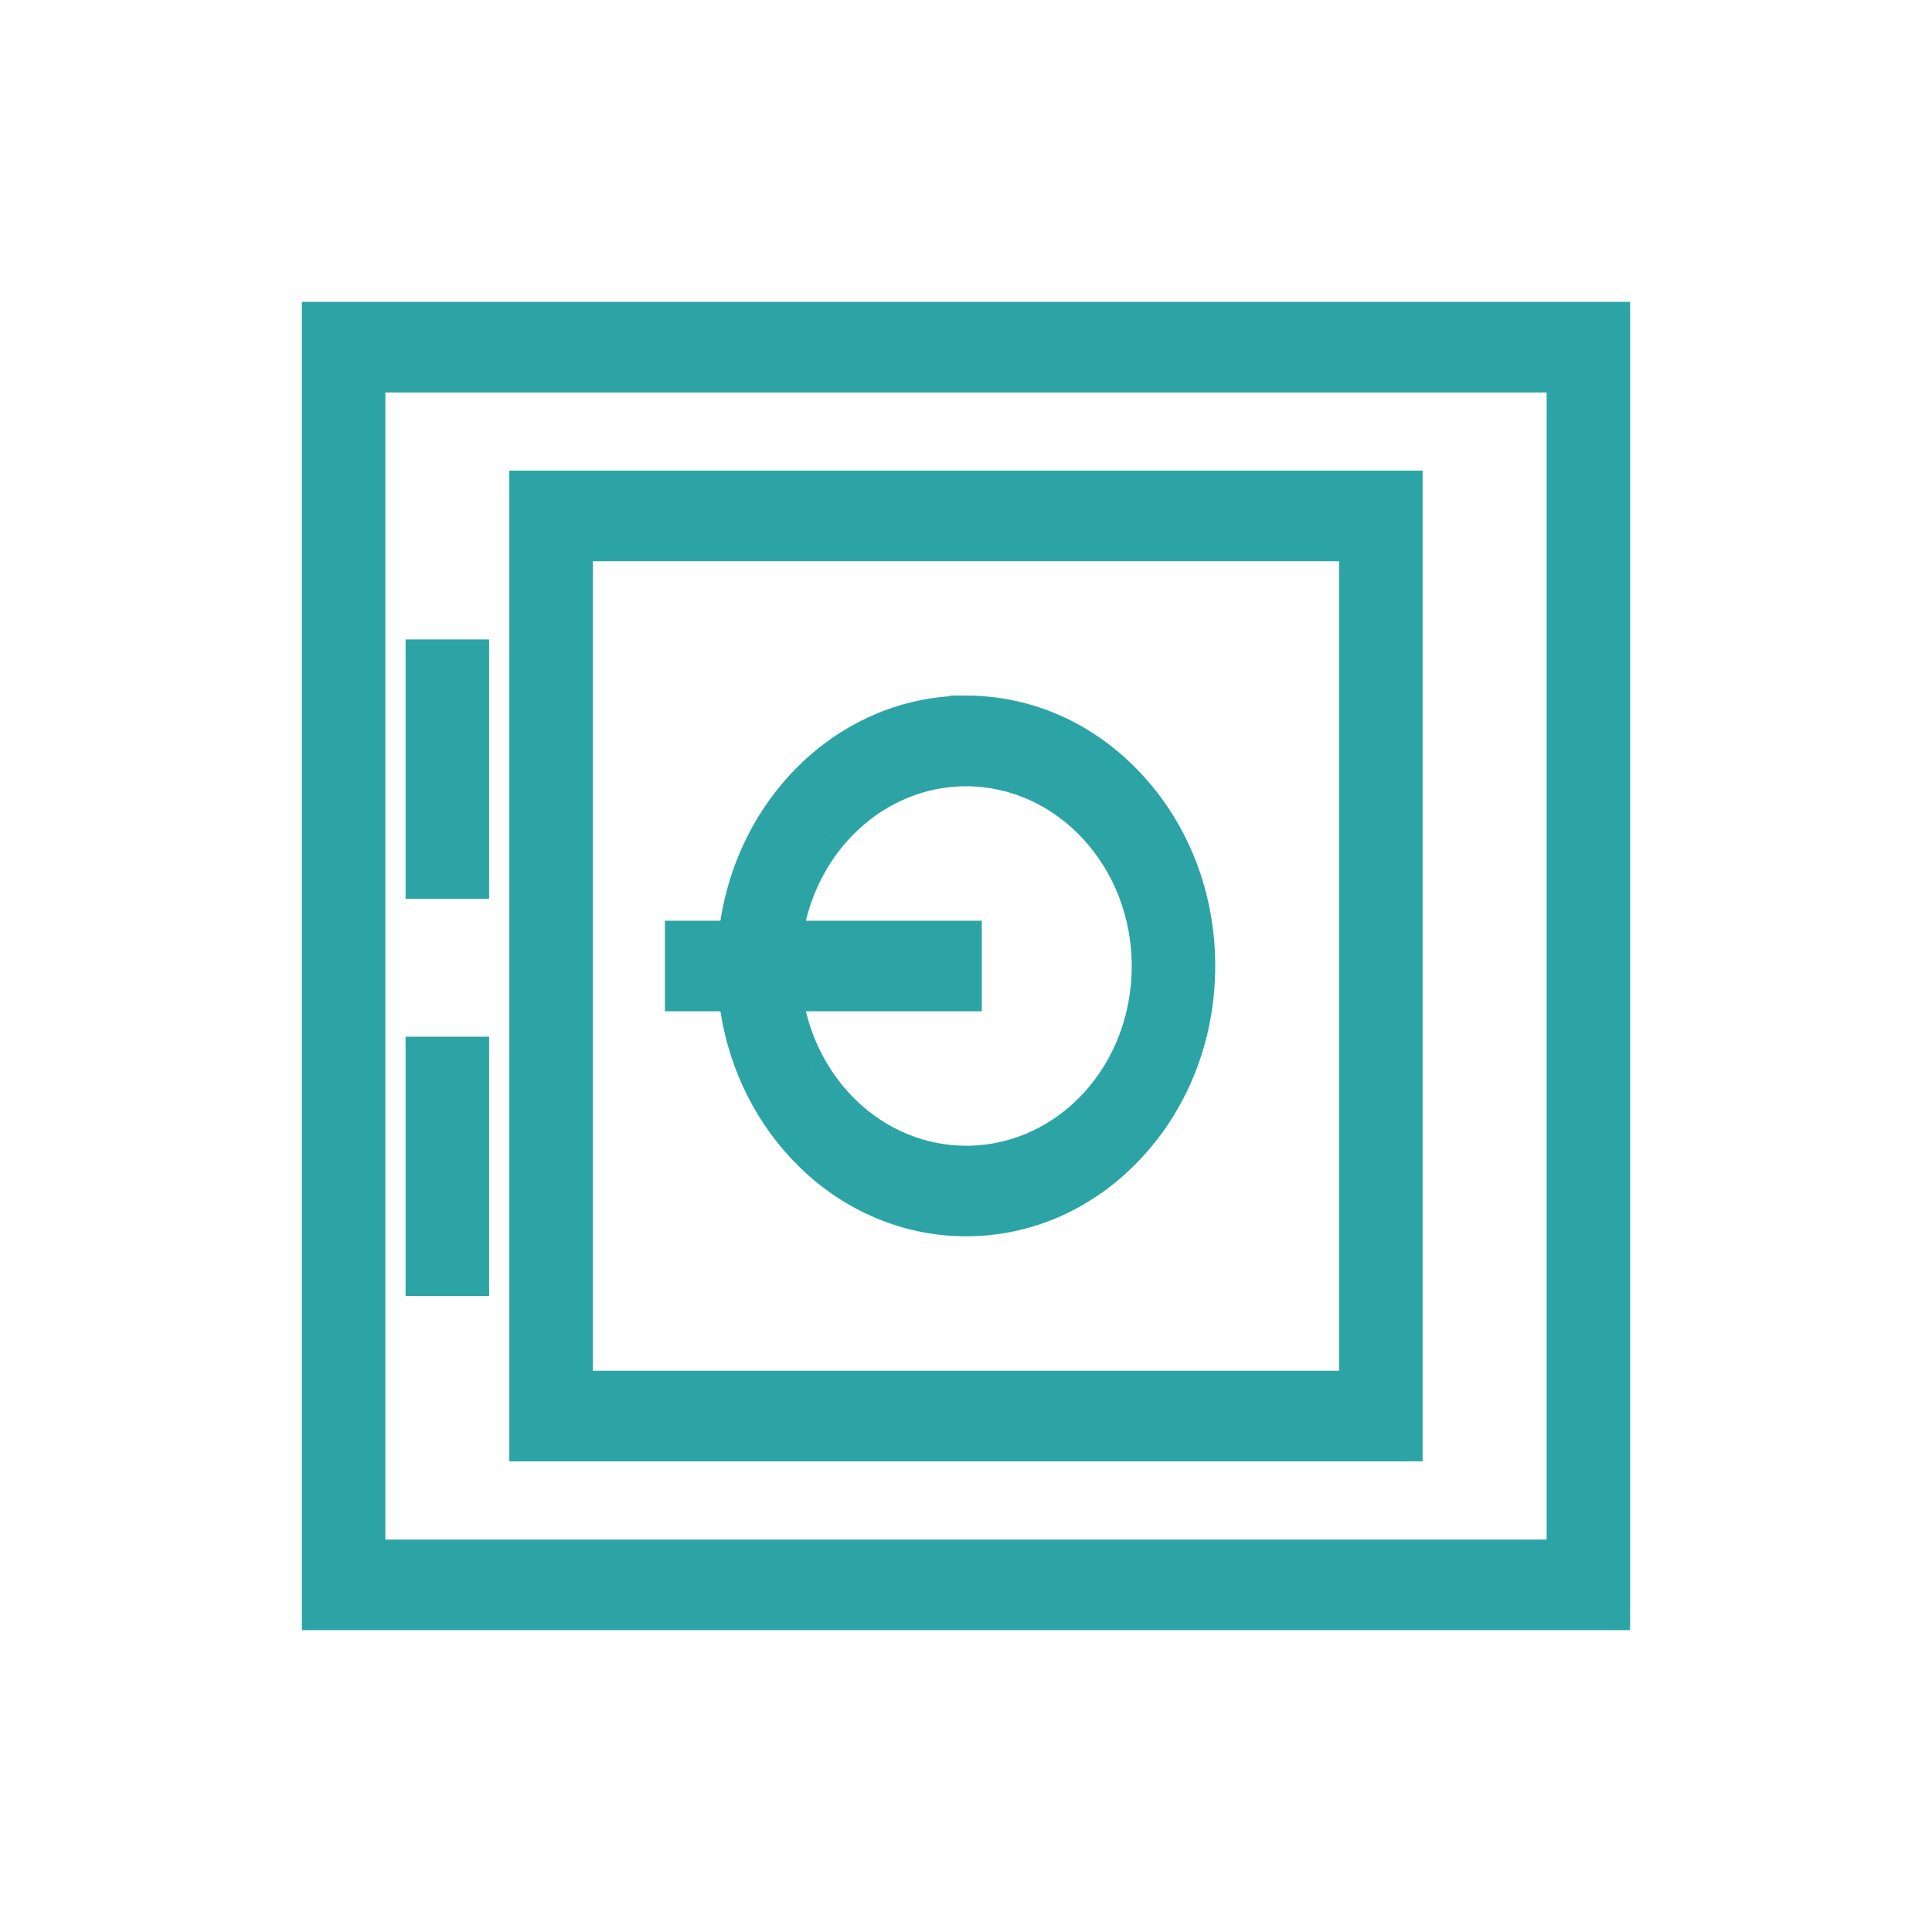
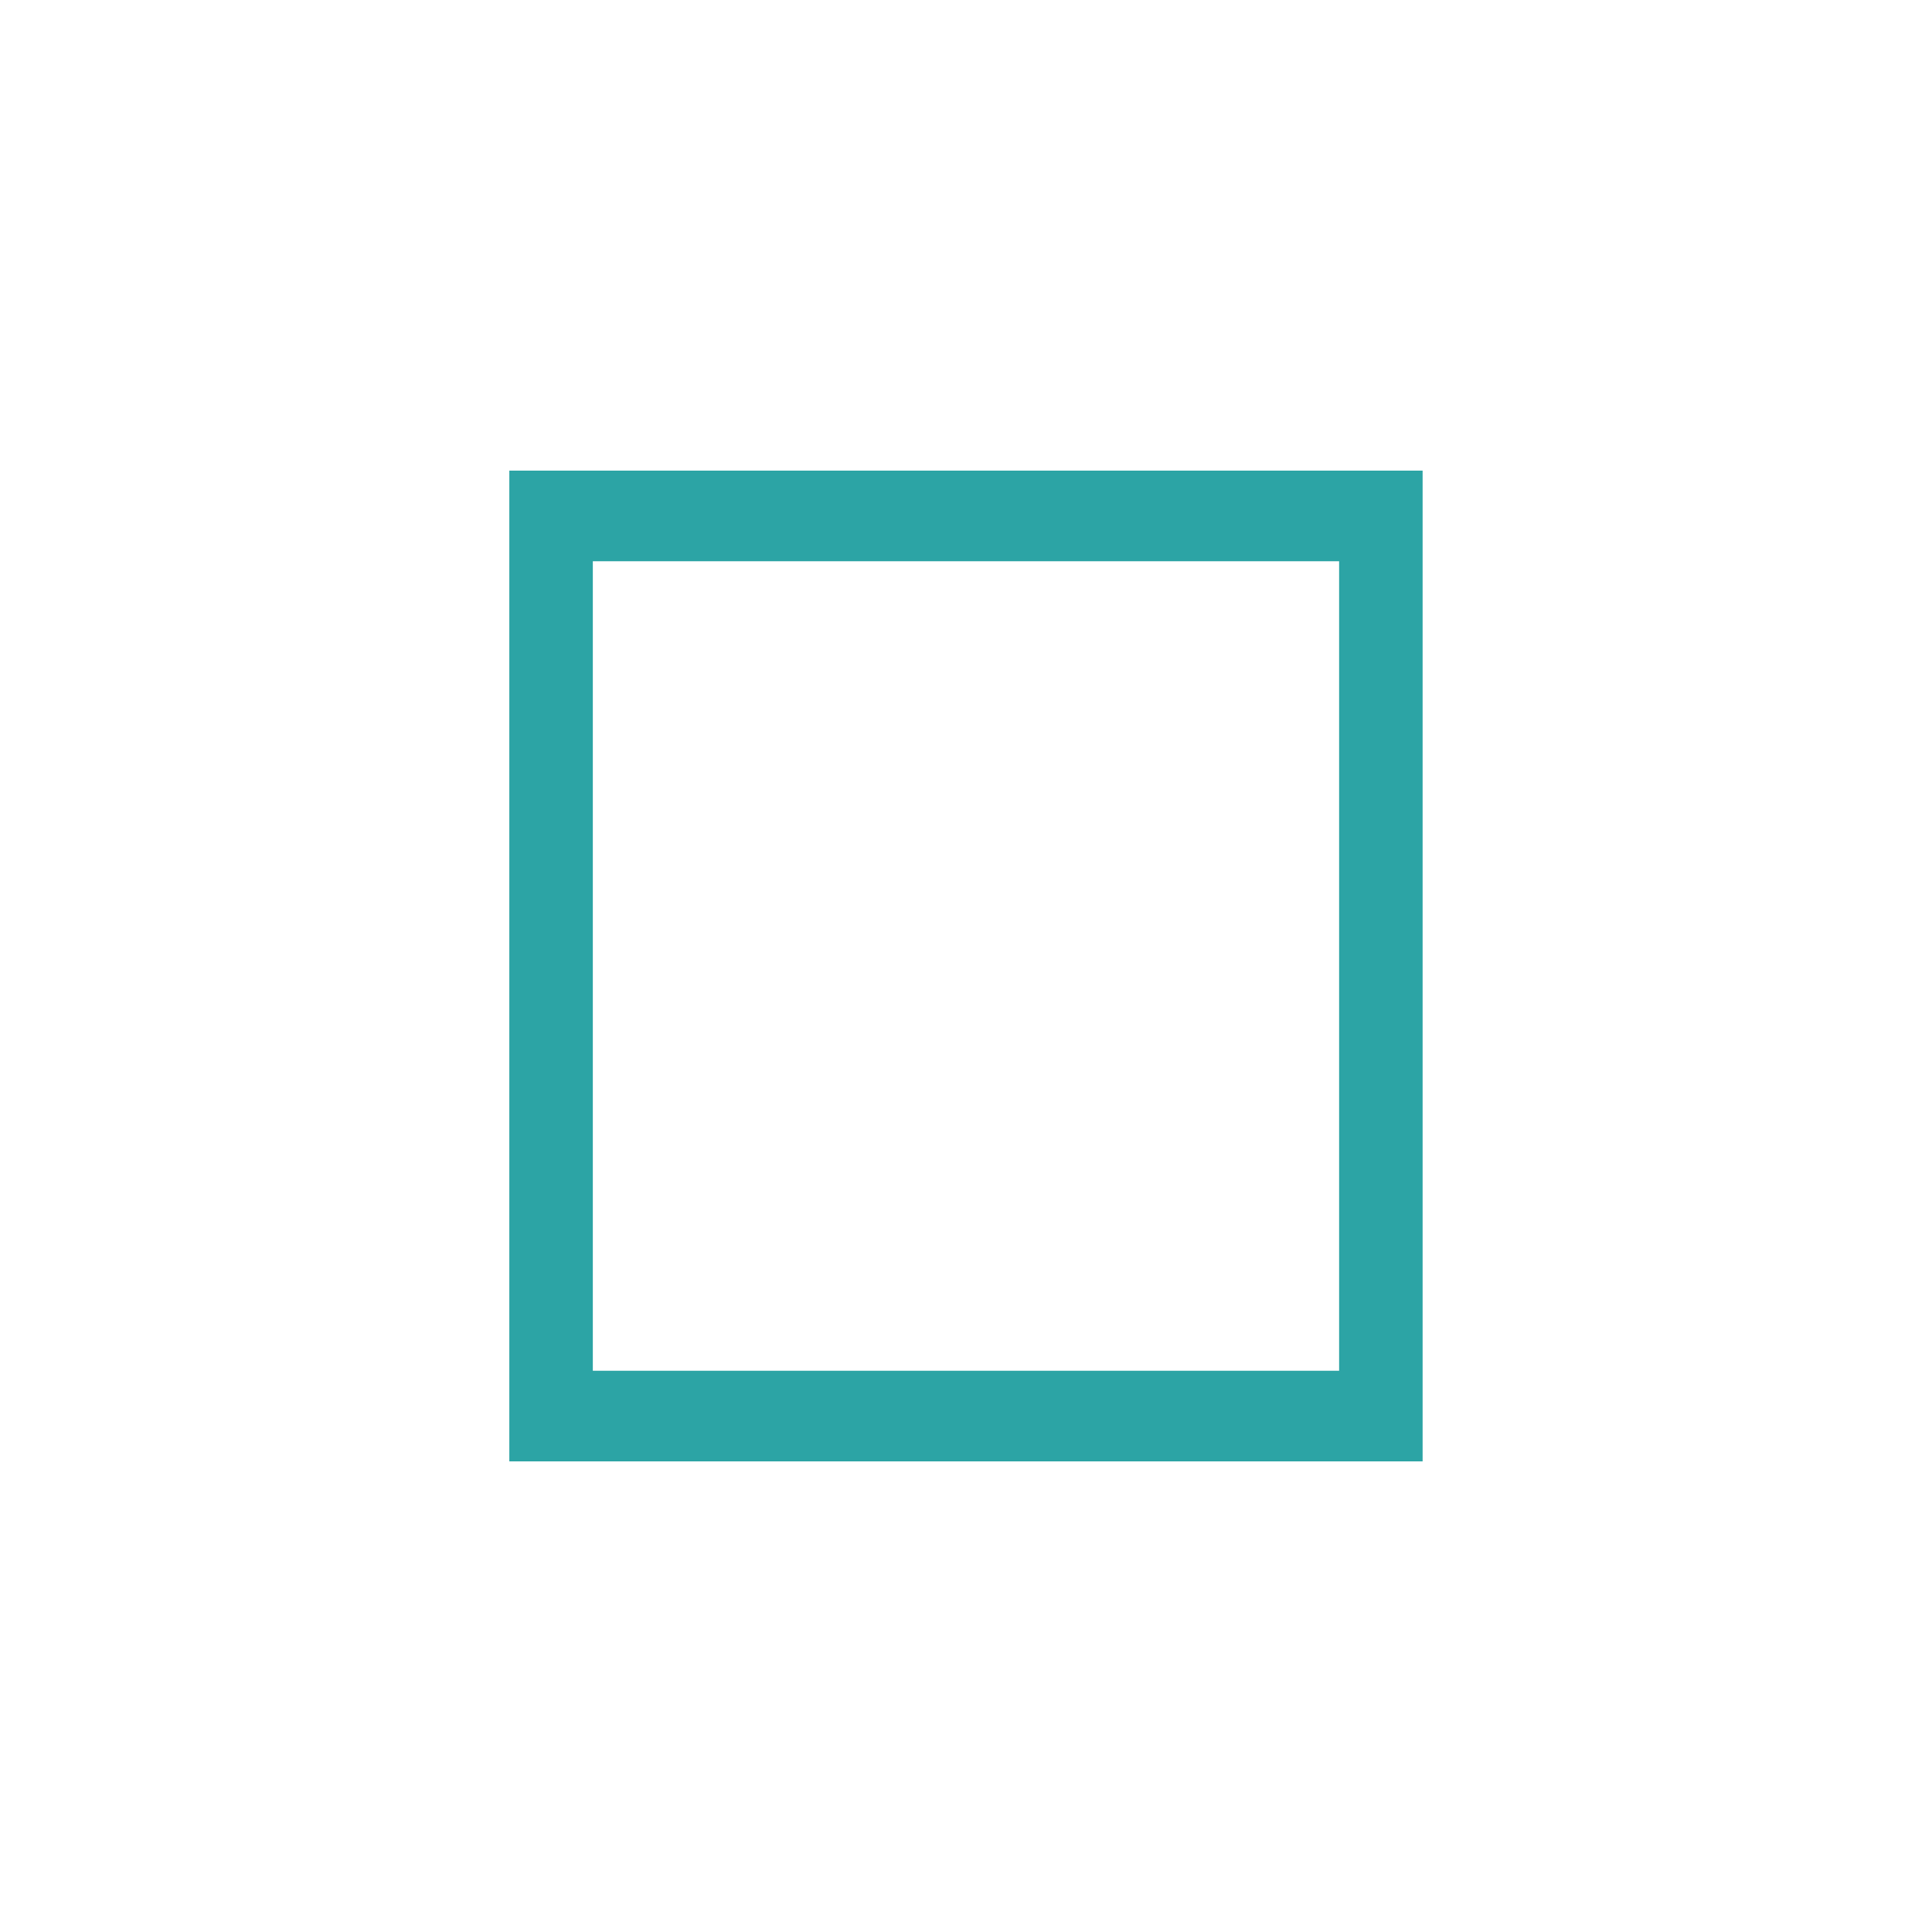
<svg xmlns="http://www.w3.org/2000/svg" width="32" height="32" viewBox="0 0 32 32" fill="none">
  <g clip-path="url(#clip0_118_79)">
-     <path d="M16 11.521H15.738V11.531C14.812 11.595 13.932 11.995 13.239 12.673C12.544 13.352 12.086 14.259 11.932 15.25H11.013V16.75H11.932C12.086 17.741 12.544 18.648 13.239 19.327C13.997 20.069 14.978 20.477 16 20.477C17.103 20.477 18.139 20.011 18.919 19.166C19.699 18.32 20.128 17.196 20.128 15.999C20.128 14.803 19.699 13.678 18.919 12.833C18.14 11.987 17.103 11.521 16 11.521ZM18.005 12.413C17.925 12.36 17.844 12.311 17.76 12.264C17.844 12.311 17.925 12.36 18.005 12.413ZM16.059 18.977H16C15.338 18.977 14.698 18.716 14.199 18.242C13.782 17.845 13.486 17.325 13.348 16.75H16.262V15.25H13.348C13.486 14.676 13.781 14.155 14.198 13.759C14.697 13.285 15.338 13.023 16 13.023C17.514 13.023 18.745 14.359 18.745 16.001C18.745 17.642 17.546 18.943 16.059 18.977ZM15.182 12.862C15.269 12.835 15.357 12.813 15.447 12.794C15.357 12.813 15.269 12.835 15.182 12.862ZM13.661 13.957C13.606 14.031 13.554 14.108 13.505 14.187C13.456 14.266 13.41 14.348 13.368 14.432C13.41 14.348 13.456 14.266 13.505 14.187C13.554 14.108 13.606 14.031 13.661 13.957C13.716 13.883 13.774 13.811 13.835 13.742C13.775 13.811 13.717 13.883 13.661 13.957ZM13.471 12.829C13.5 12.802 13.529 12.776 13.558 12.75C13.528 12.776 13.5 12.802 13.471 12.829ZM13.027 16.466C13.06 16.713 13.118 16.95 13.199 17.176C13.296 17.447 13.425 17.7 13.582 17.931C13.425 17.701 13.296 17.447 13.199 17.176C13.119 16.95 13.06 16.713 13.027 16.466ZM13.835 18.258C13.896 18.327 13.96 18.393 14.025 18.456C13.96 18.393 13.896 18.327 13.835 18.258ZM17.149 11.994C17.271 12.035 17.389 12.082 17.505 12.135C17.563 12.162 17.62 12.189 17.676 12.219C17.62 12.189 17.563 12.161 17.505 12.135C17.389 12.082 17.27 12.035 17.149 11.994C17.089 11.974 17.028 11.955 16.966 11.938C17.028 11.955 17.089 11.974 17.149 11.994ZM16.873 11.913C16.811 11.897 16.748 11.883 16.684 11.871C16.748 11.883 16.811 11.897 16.873 11.913ZM14.271 12.249C14.166 12.305 14.065 12.367 13.967 12.433C13.886 12.487 13.808 12.544 13.732 12.605C13.808 12.545 13.886 12.488 13.967 12.433C14.065 12.367 14.166 12.305 14.271 12.249ZM12.998 13.359C12.972 13.394 12.946 13.429 12.921 13.465C12.946 13.43 12.972 13.394 12.998 13.359ZM12.763 13.709C12.716 13.787 12.671 13.866 12.629 13.947C12.672 13.866 12.716 13.787 12.763 13.709ZM12.371 14.556C12.354 14.607 12.337 14.658 12.322 14.709C12.338 14.658 12.354 14.607 12.371 14.556ZM19.719 14.851C19.745 14.95 19.768 15.051 19.787 15.154C19.768 15.052 19.745 14.951 19.719 14.851C19.701 14.784 19.683 14.719 19.663 14.654C19.683 14.719 19.701 14.785 19.719 14.851ZM19.524 14.273C19.485 14.181 19.443 14.089 19.399 14C19.443 14.089 19.485 14.18 19.524 14.273ZM18.733 13.034C18.821 13.129 18.904 13.228 18.983 13.331C18.904 13.228 18.821 13.129 18.733 13.034Z" fill="#2CA4A5" />
-     <path d="M6.98 17.171H6.718V17.456V21.183V21.467H6.98H7.839H8.101V21.183V20.251V17.456V17.171H7.839H6.98Z" fill="#2CA4A5" />
-     <path d="M6.98 10.591H6.718V10.875V14.602V14.886H6.98H7.839H8.101V14.602V13.67V10.875V10.591H7.839H6.98Z" fill="#2CA4A5" />
    <path d="M8.698 7.795H8.436V24.205H23.563V7.795H8.698ZM9.819 22.704V9.296H22.18V22.704H9.819V22.704ZM23.301 23.92V8.079V23.92V23.92Z" fill="#2CA4A5" />
-     <path d="M26.738 5H5V27H27V5H26.738ZM6.383 25.5V6.501H25.617V25.5H6.383Z" fill="#2CA4A5" />
  </g>
  <defs>
    <clipPath id="clip0_118_79">
      <rect width="22" height="22" fill="white" transform="translate(5 5)" />
    </clipPath>
  </defs>
</svg>